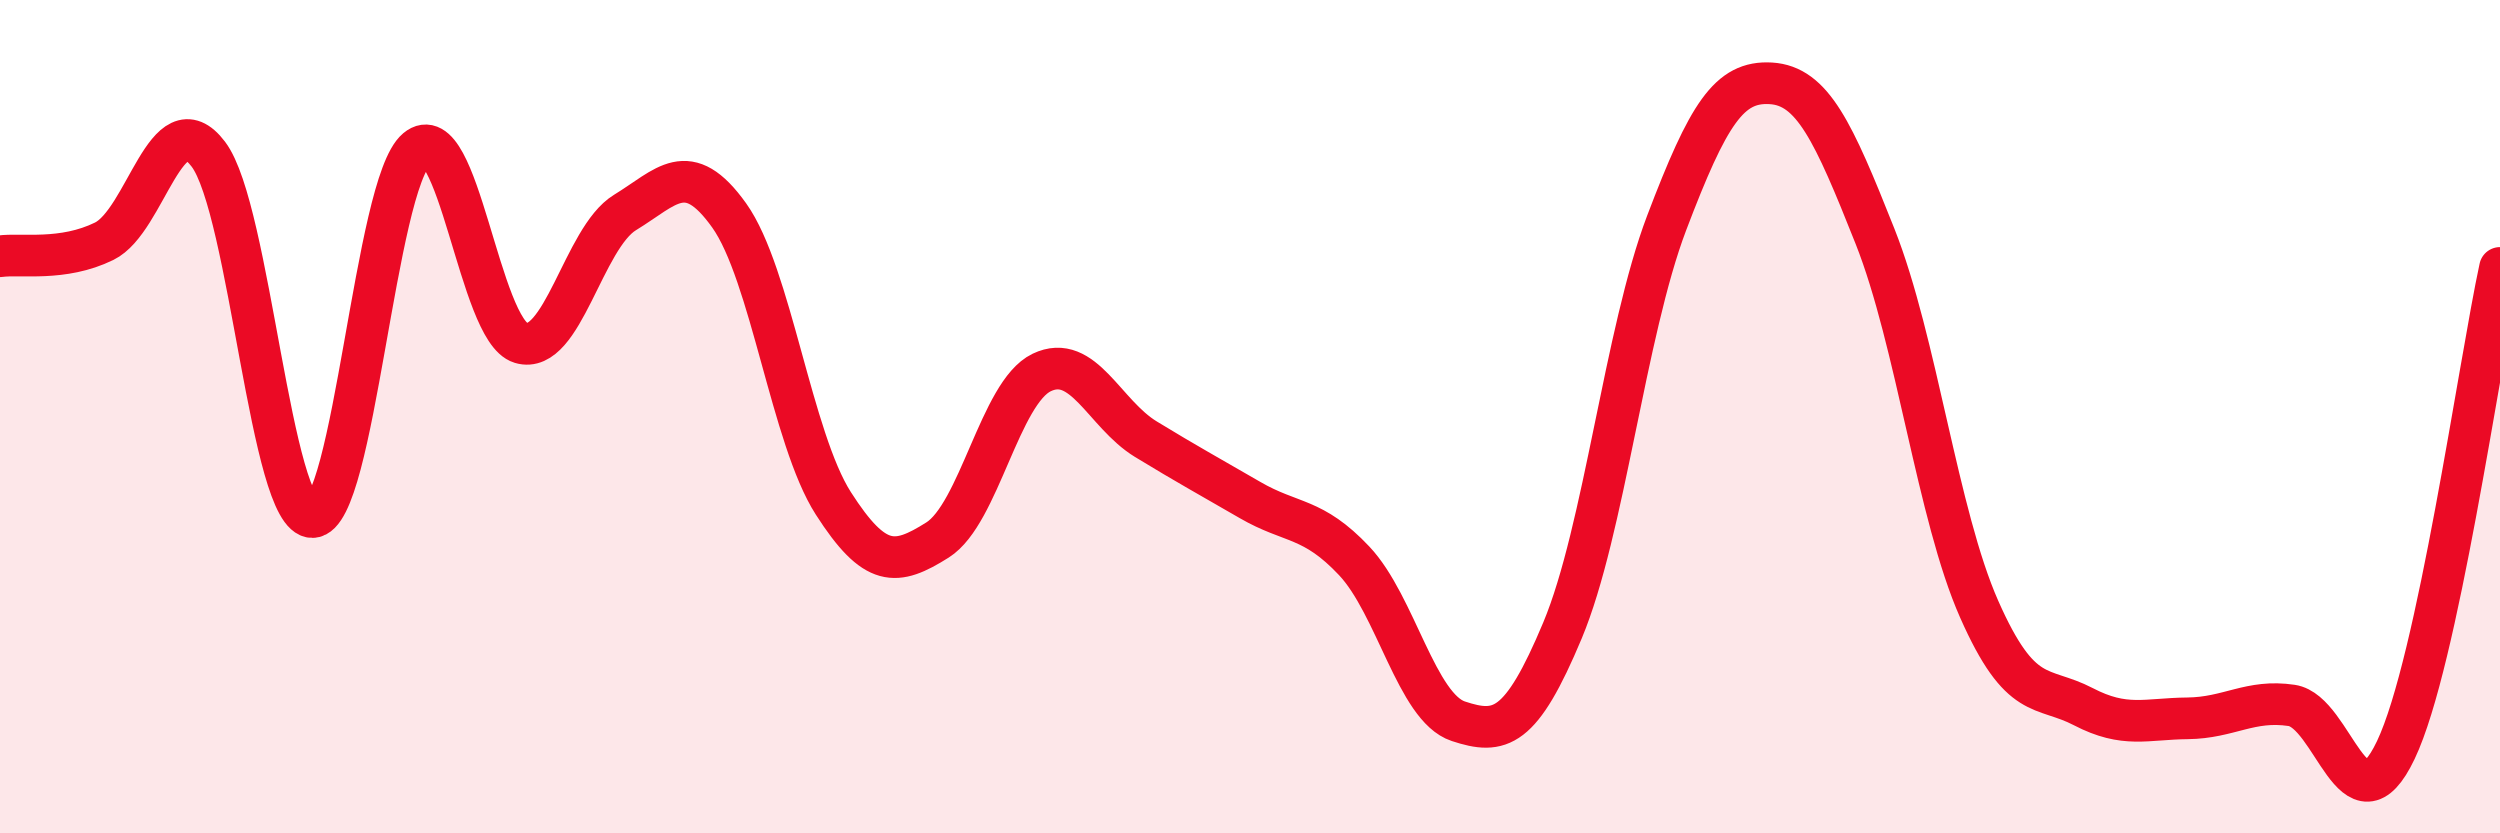
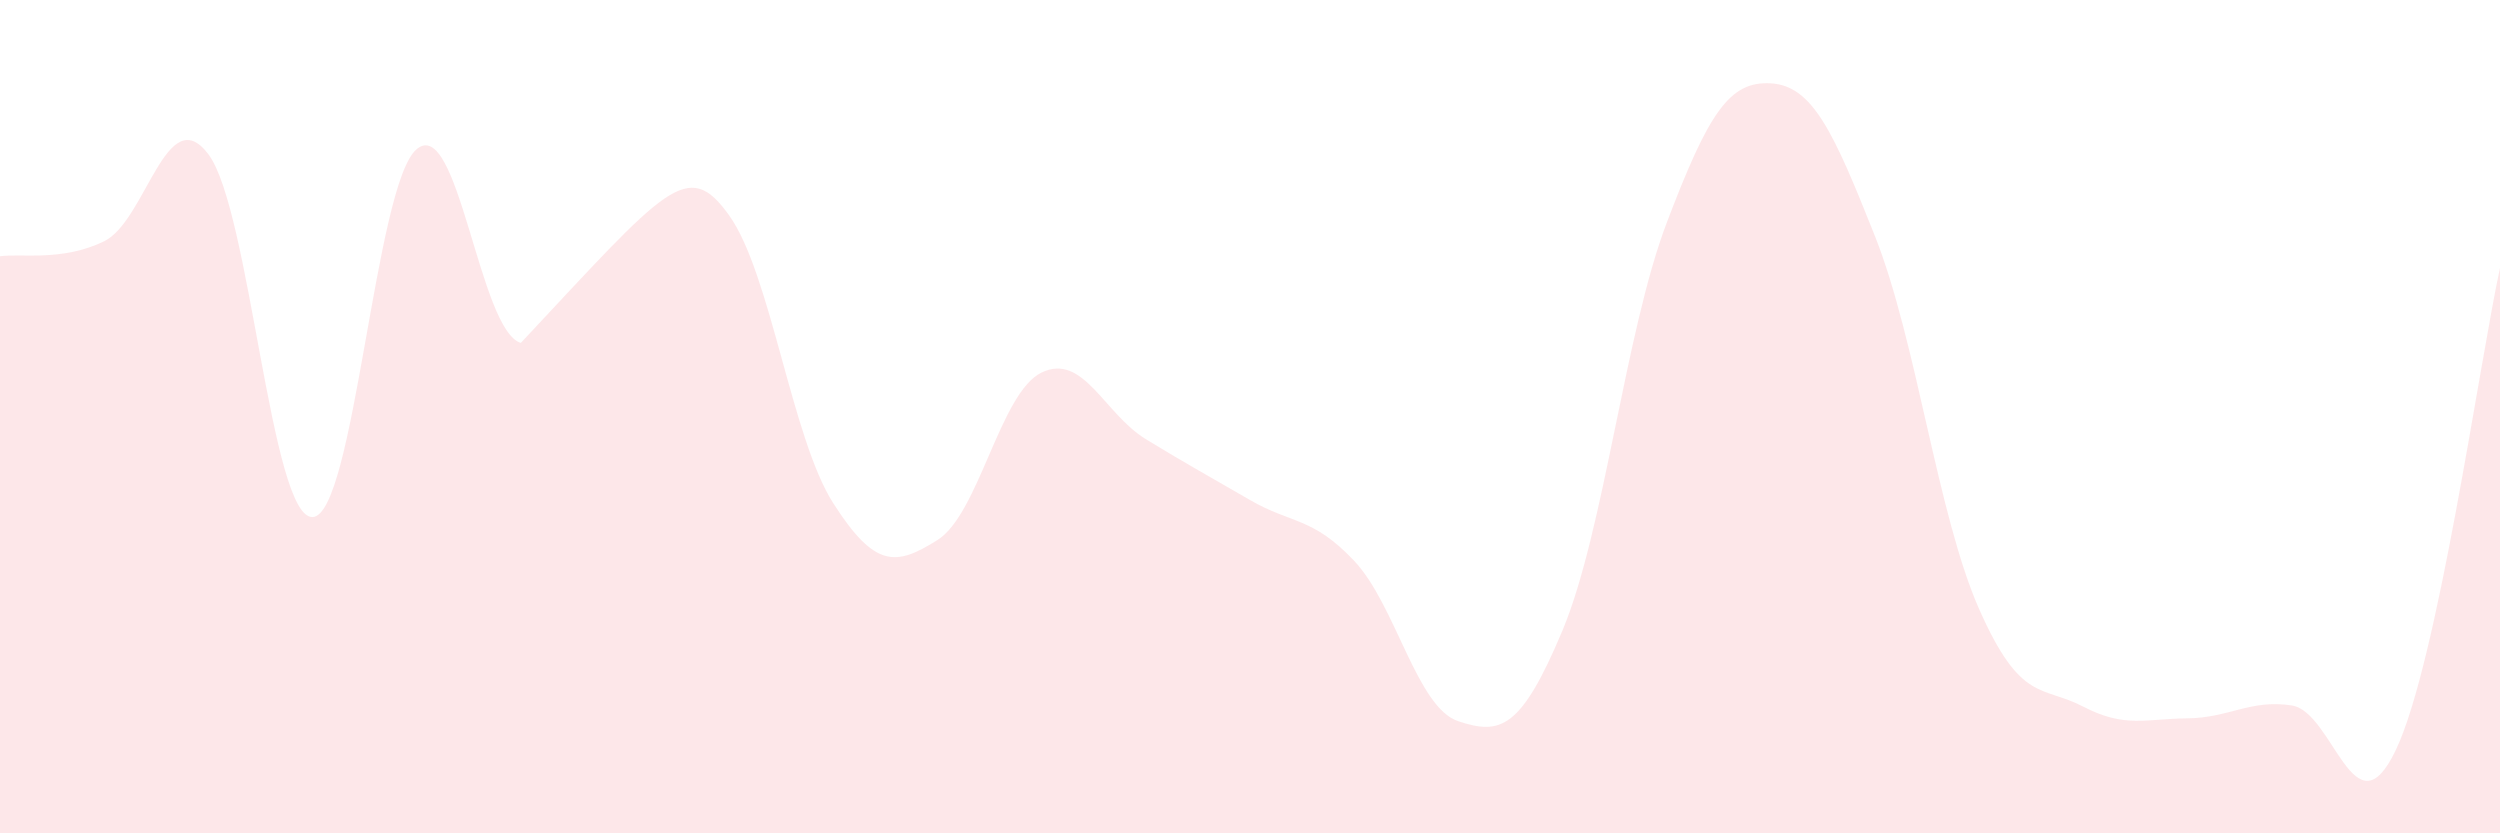
<svg xmlns="http://www.w3.org/2000/svg" width="60" height="20" viewBox="0 0 60 20">
-   <path d="M 0,6.15 C 0.5,6.08 1.5,6.28 2.5,5.79 C 3.5,5.3 4,2.38 5,3.7 C 6,5.02 6.5,12.43 7.5,12.41 C 8.5,12.39 9,4.42 10,3.58 C 11,2.74 11.5,7.93 12.5,8.23 C 13.5,8.53 14,5.71 15,5.1 C 16,4.49 16.5,3.77 17.5,5.17 C 18.5,6.57 19,10.52 20,12.08 C 21,13.64 21.5,13.59 22.5,12.96 C 23.5,12.33 24,9.42 25,8.94 C 26,8.46 26.5,9.93 27.5,10.54 C 28.5,11.15 29,11.42 30,12 C 31,12.58 31.5,12.4 32.5,13.46 C 33.5,14.52 34,16.98 35,17.31 C 36,17.64 36.5,17.52 37.5,15.13 C 38.5,12.74 39,7.98 40,5.35 C 41,2.72 41.5,1.94 42.5,2 C 43.5,2.06 44,3.15 45,5.67 C 46,8.19 46.5,12.36 47.5,14.62 C 48.5,16.88 49,16.44 50,16.96 C 51,17.48 51.5,17.25 52.5,17.24 C 53.5,17.23 54,16.78 55,16.93 C 56,17.08 56.5,20.1 57.5,18 C 58.5,15.9 59.5,8.74 60,6.43L60 20L0 20Z" fill="#EB0A25" opacity="0.1" stroke-linecap="round" stroke-linejoin="round" />
-   <path d="M 0,6.15 C 0.5,6.08 1.5,6.28 2.5,5.79 C 3.5,5.3 4,2.38 5,3.7 C 6,5.02 6.5,12.43 7.5,12.41 C 8.5,12.39 9,4.42 10,3.58 C 11,2.74 11.5,7.93 12.5,8.23 C 13.5,8.53 14,5.71 15,5.1 C 16,4.49 16.5,3.77 17.5,5.17 C 18.5,6.57 19,10.52 20,12.08 C 21,13.64 21.5,13.59 22.5,12.96 C 23.5,12.33 24,9.42 25,8.94 C 26,8.46 26.5,9.93 27.5,10.54 C 28.5,11.15 29,11.42 30,12 C 31,12.58 31.5,12.4 32.5,13.46 C 33.5,14.52 34,16.98 35,17.31 C 36,17.64 36.5,17.52 37.5,15.13 C 38.5,12.74 39,7.98 40,5.35 C 41,2.72 41.5,1.94 42.5,2 C 43.5,2.06 44,3.15 45,5.67 C 46,8.19 46.5,12.36 47.5,14.62 C 48.5,16.88 49,16.44 50,16.96 C 51,17.48 51.5,17.25 52.5,17.24 C 53.5,17.23 54,16.78 55,16.93 C 56,17.08 56.5,20.1 57.5,18 C 58.5,15.9 59.5,8.74 60,6.43" stroke="#EB0A25" stroke-width="1" fill="none" stroke-linecap="round" stroke-linejoin="round" />
+   <path d="M 0,6.15 C 0.5,6.08 1.5,6.28 2.5,5.79 C 3.5,5.3 4,2.38 5,3.7 C 6,5.02 6.5,12.43 7.5,12.41 C 8.5,12.39 9,4.42 10,3.58 C 11,2.74 11.5,7.93 12.5,8.23 C 16,4.49 16.5,3.77 17.5,5.17 C 18.5,6.57 19,10.52 20,12.08 C 21,13.64 21.5,13.59 22.5,12.96 C 23.5,12.33 24,9.42 25,8.94 C 26,8.46 26.5,9.93 27.5,10.54 C 28.5,11.15 29,11.42 30,12 C 31,12.58 31.5,12.4 32.5,13.46 C 33.5,14.52 34,16.98 35,17.31 C 36,17.64 36.5,17.52 37.5,15.13 C 38.5,12.74 39,7.98 40,5.35 C 41,2.72 41.5,1.94 42.5,2 C 43.5,2.06 44,3.15 45,5.67 C 46,8.19 46.5,12.36 47.5,14.62 C 48.5,16.88 49,16.44 50,16.96 C 51,17.48 51.5,17.25 52.5,17.24 C 53.5,17.23 54,16.78 55,16.93 C 56,17.08 56.5,20.1 57.5,18 C 58.5,15.9 59.5,8.74 60,6.43L60 20L0 20Z" fill="#EB0A25" opacity="0.1" stroke-linecap="round" stroke-linejoin="round" />
</svg>